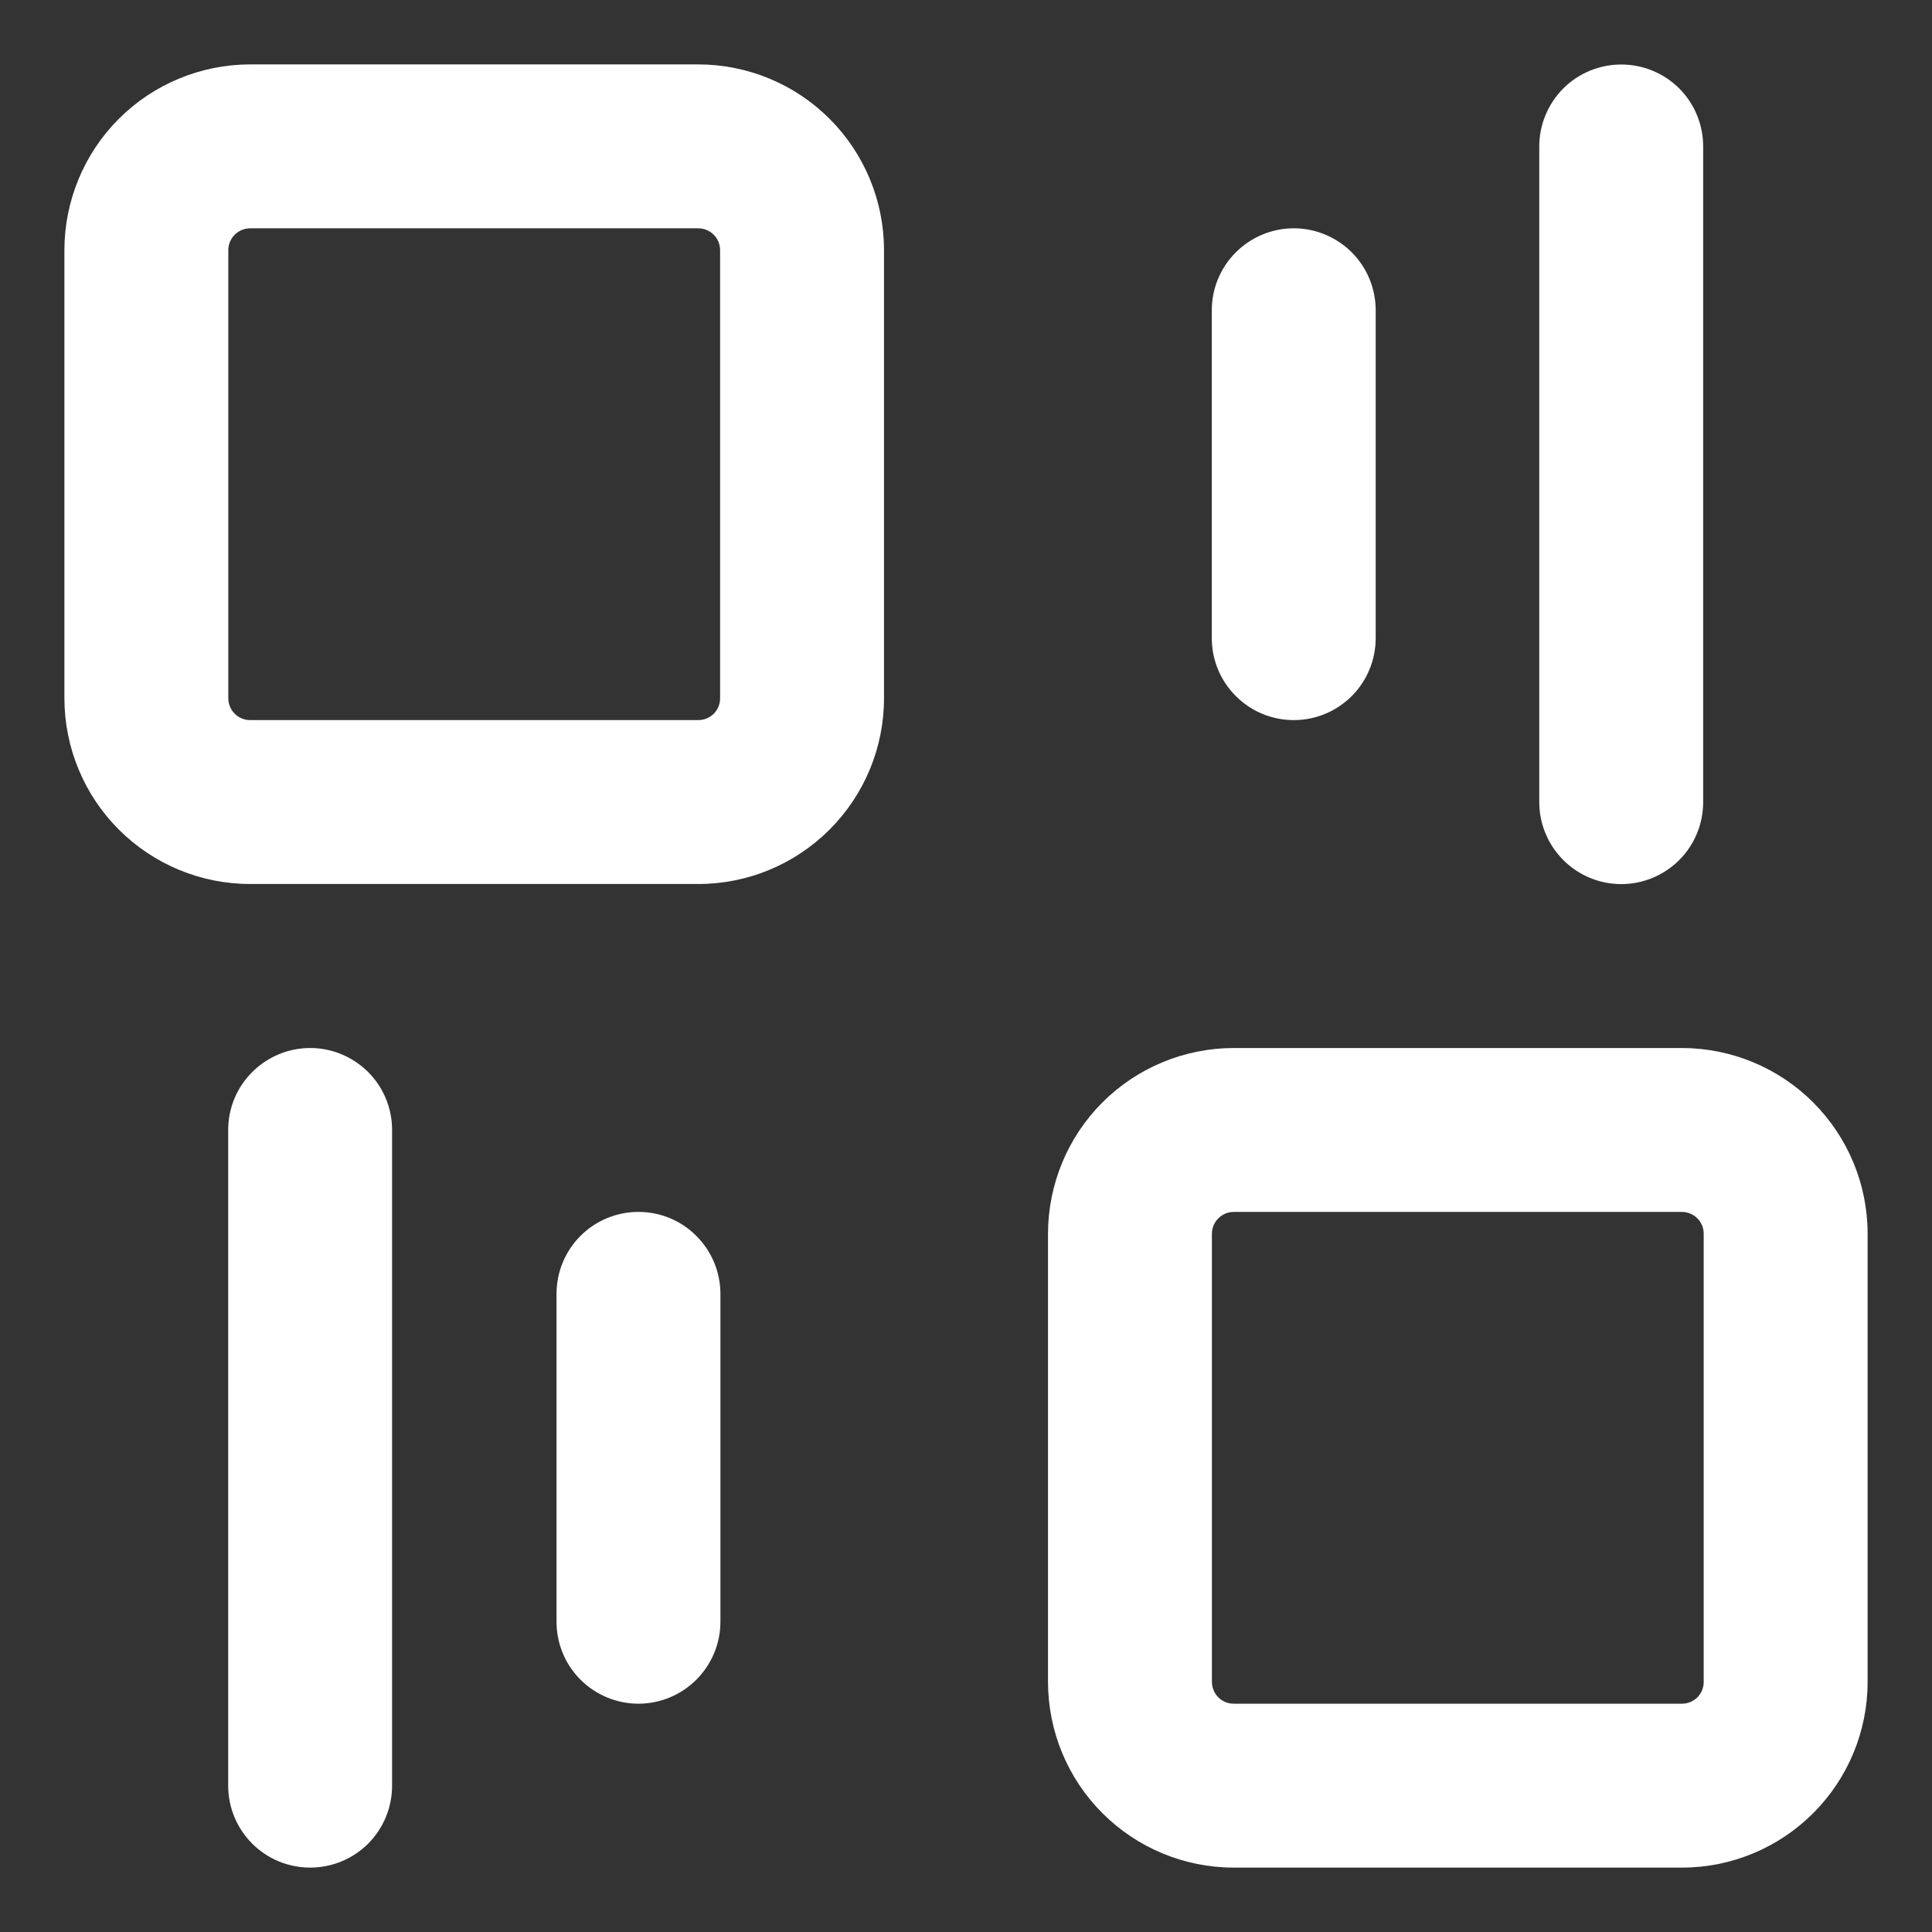
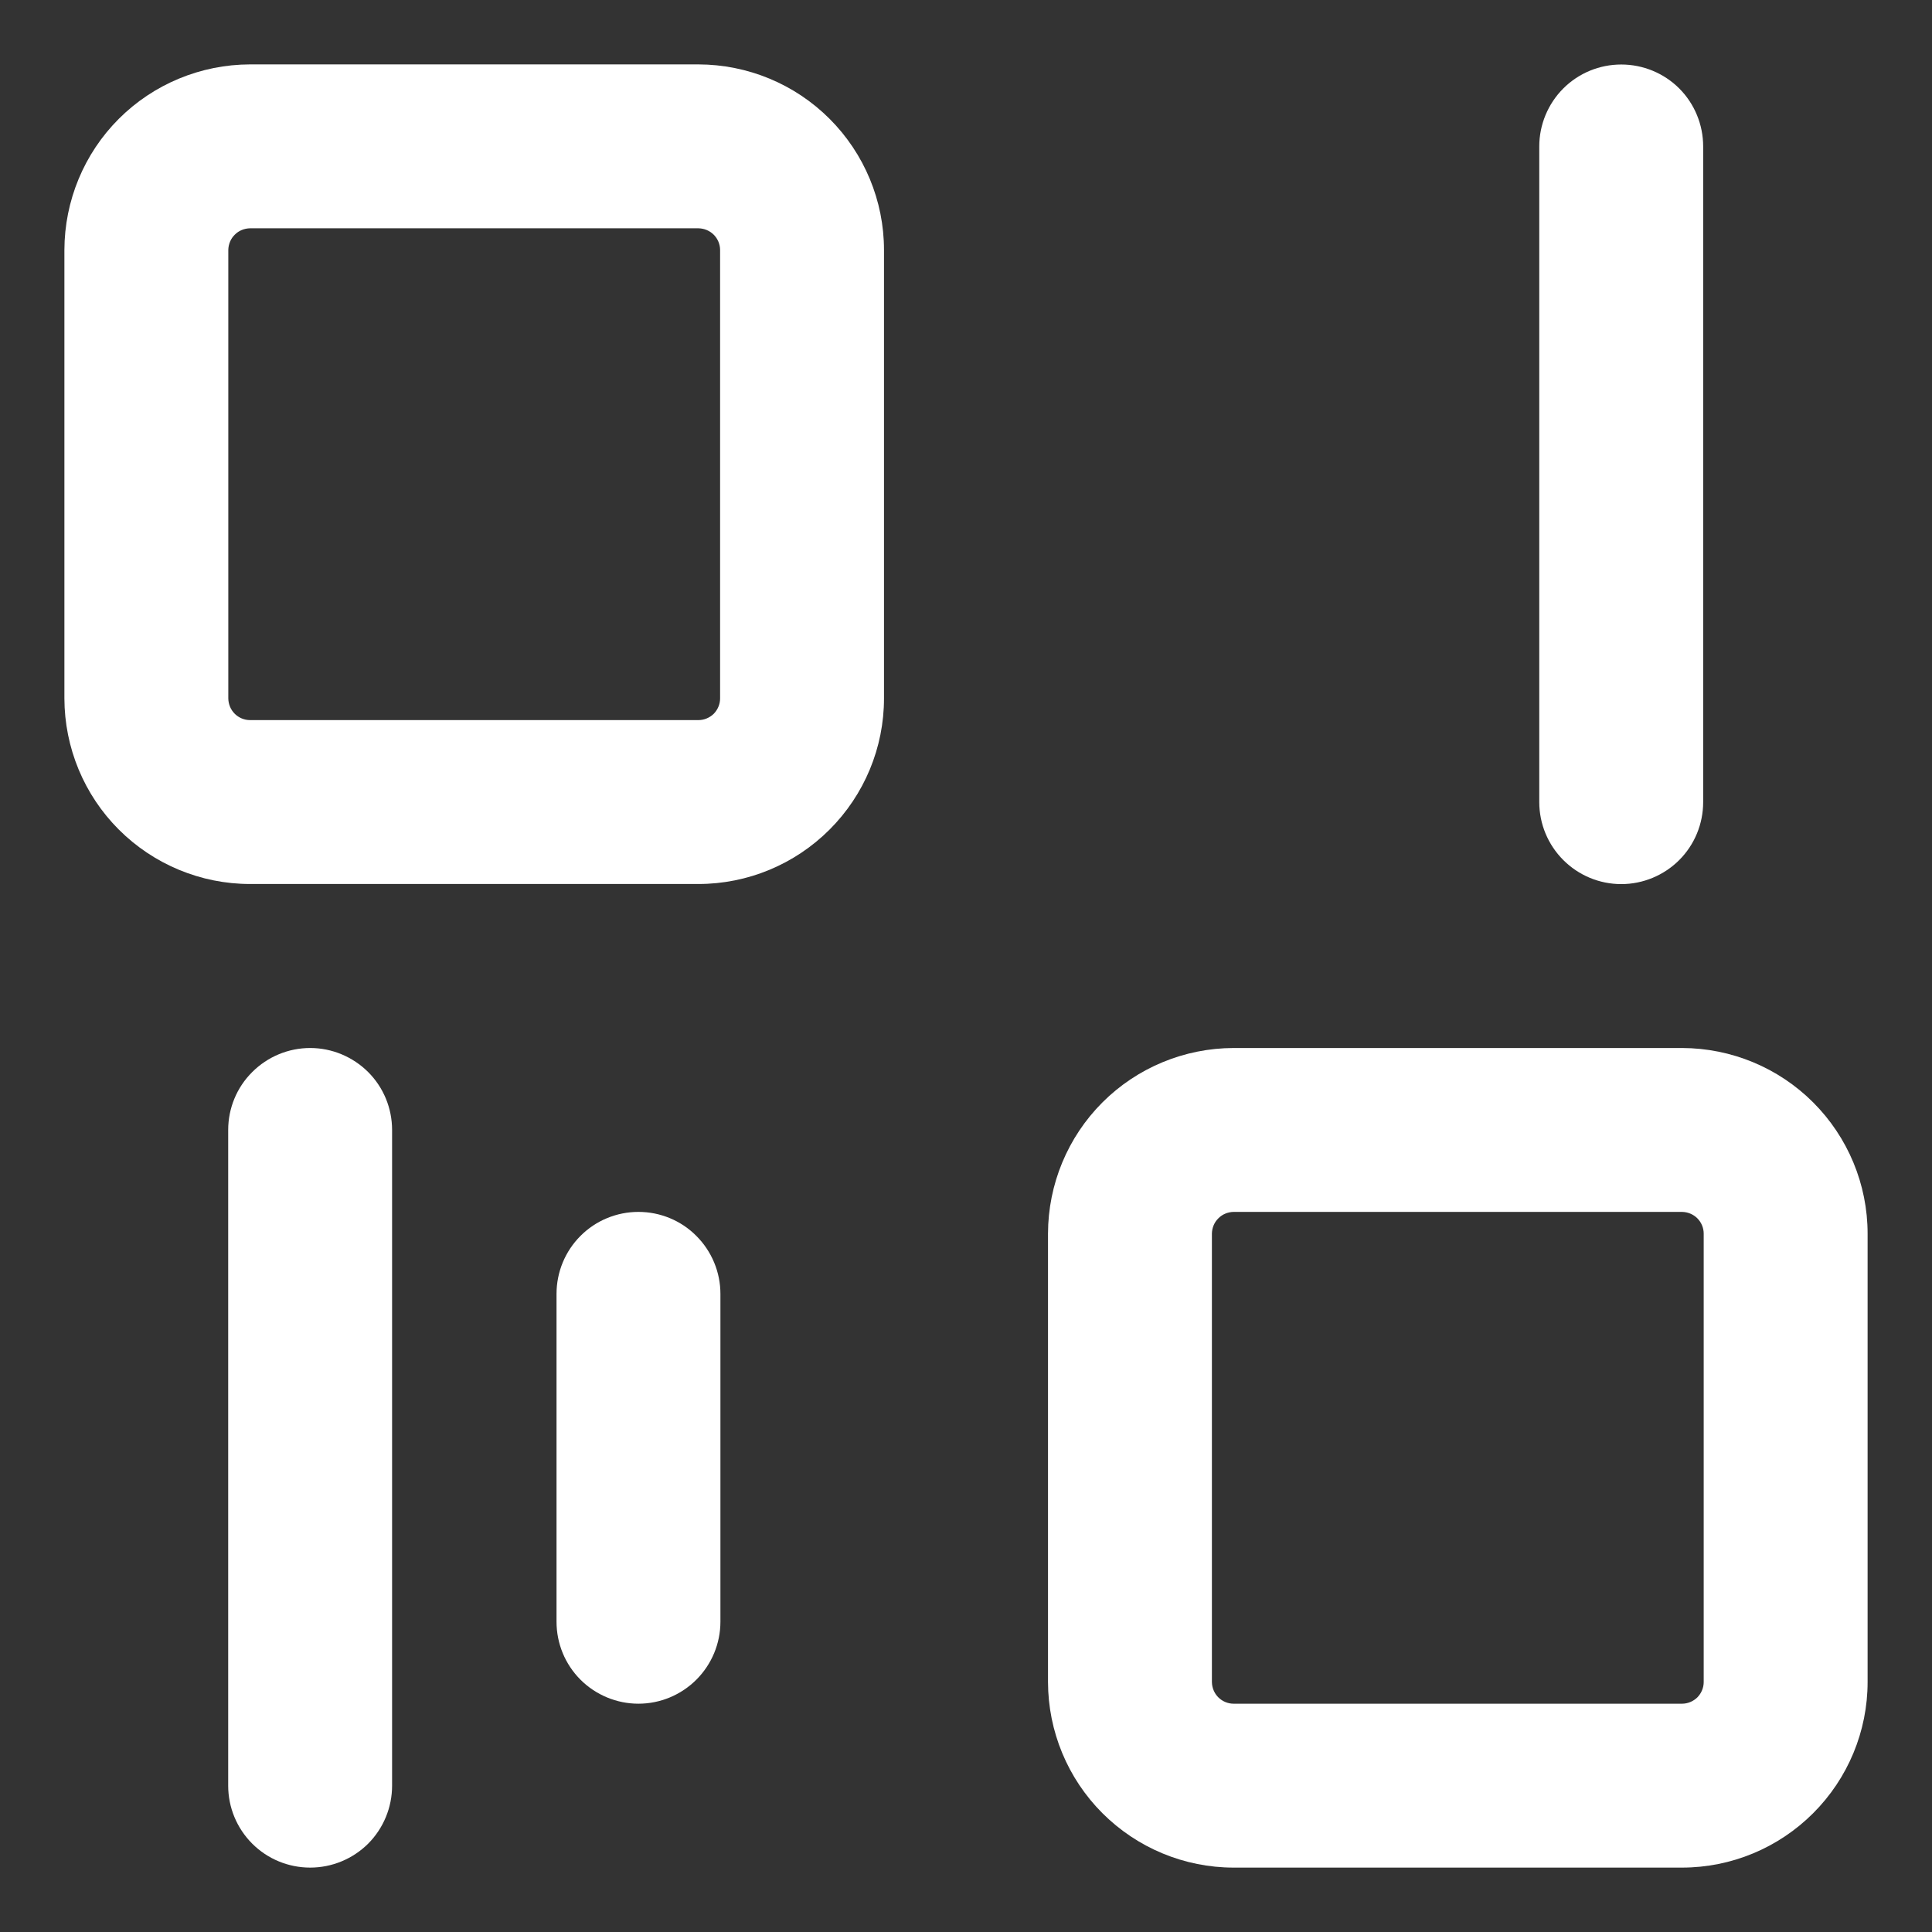
<svg xmlns="http://www.w3.org/2000/svg" width="18" height="18" viewBox="0 0 18 18" fill="none">
  <rect x="0" y="0" width="18" height="18" fill="#333333" stroke="none" />
  <path d="M6.507 0.6H2.329C1.871 0.601 1.431 0.783 1.107 1.107C0.783 1.431 0.601 1.871 0.6 2.329V6.507C0.601 6.966 0.783 7.405 1.107 7.729C1.431 8.053 1.871 8.236 2.329 8.236H6.507C6.966 8.236 7.405 8.053 7.729 7.729C8.053 7.405 8.236 6.966 8.236 6.507V2.329C8.236 1.871 8.053 1.431 7.729 1.107C7.405 0.783 6.966 0.601 6.507 0.6ZM6.709 6.507C6.709 6.561 6.687 6.612 6.65 6.65C6.612 6.687 6.561 6.709 6.507 6.709H2.329C2.276 6.709 2.224 6.687 2.187 6.65C2.149 6.612 2.128 6.561 2.127 6.507V2.329C2.128 2.276 2.149 2.224 2.187 2.187C2.224 2.149 2.276 2.128 2.329 2.127H6.507C6.561 2.128 6.612 2.149 6.65 2.187C6.687 2.224 6.709 2.276 6.709 2.329V6.507Z" fill="white" />
  <path d="M15.671 9.764H11.493C11.035 9.765 10.595 9.947 10.271 10.271C9.947 10.595 9.765 11.035 9.764 11.493V15.671C9.765 16.13 9.947 16.569 10.271 16.893C10.595 17.217 11.035 17.4 11.493 17.4H15.671C16.13 17.4 16.569 17.217 16.893 16.893C17.217 16.569 17.4 16.13 17.4 15.671V11.493C17.4 11.035 17.217 10.595 16.893 10.271C16.569 9.947 16.13 9.765 15.671 9.764ZM15.873 15.671C15.873 15.725 15.851 15.776 15.814 15.814C15.776 15.851 15.725 15.873 15.671 15.873H11.493C11.44 15.873 11.388 15.851 11.351 15.814C11.313 15.776 11.292 15.725 11.291 15.671V11.493C11.292 11.44 11.313 11.388 11.351 11.351C11.388 11.313 11.44 11.292 11.493 11.291H15.671C15.725 11.292 15.776 11.313 15.814 11.351C15.851 11.388 15.873 11.44 15.873 11.493V15.671Z" fill="white" />
-   <path d="M12.054 6.709C12.256 6.709 12.45 6.629 12.594 6.485C12.737 6.342 12.817 6.148 12.817 5.945V2.891C12.817 2.689 12.737 2.494 12.594 2.351C12.45 2.208 12.256 2.127 12.054 2.127C11.851 2.127 11.657 2.208 11.514 2.351C11.37 2.494 11.29 2.689 11.29 2.891V5.945C11.29 6.148 11.37 6.342 11.514 6.485C11.657 6.629 11.851 6.709 12.054 6.709Z" fill="white" />
  <path d="M15.105 8.237C15.307 8.237 15.502 8.156 15.645 8.013C15.788 7.87 15.868 7.676 15.868 7.473V1.364C15.868 1.162 15.788 0.967 15.645 0.824C15.502 0.681 15.307 0.601 15.105 0.601C14.902 0.601 14.708 0.681 14.565 0.824C14.422 0.967 14.341 1.162 14.341 1.364V7.473C14.341 7.676 14.422 7.87 14.565 8.013C14.708 8.156 14.902 8.237 15.105 8.237Z" fill="white" />
  <path d="M5.948 11.291C5.746 11.291 5.551 11.371 5.408 11.515C5.265 11.658 5.185 11.852 5.185 12.055V15.109C5.185 15.312 5.265 15.506 5.408 15.649C5.551 15.792 5.746 15.873 5.948 15.873C6.151 15.873 6.345 15.792 6.488 15.649C6.631 15.506 6.712 15.312 6.712 15.109V12.055C6.712 11.852 6.631 11.658 6.488 11.515C6.345 11.371 6.151 11.291 5.948 11.291Z" fill="white" />
  <path d="M2.89 9.764C2.687 9.764 2.493 9.845 2.35 9.988C2.206 10.131 2.126 10.325 2.126 10.528V16.637C2.126 16.839 2.206 17.033 2.35 17.177C2.493 17.32 2.687 17.4 2.89 17.4C3.092 17.4 3.286 17.32 3.43 17.177C3.573 17.033 3.653 16.839 3.653 16.637V10.528C3.653 10.325 3.573 10.131 3.43 9.988C3.286 9.845 3.092 9.764 2.89 9.764Z" fill="white" />
</svg>